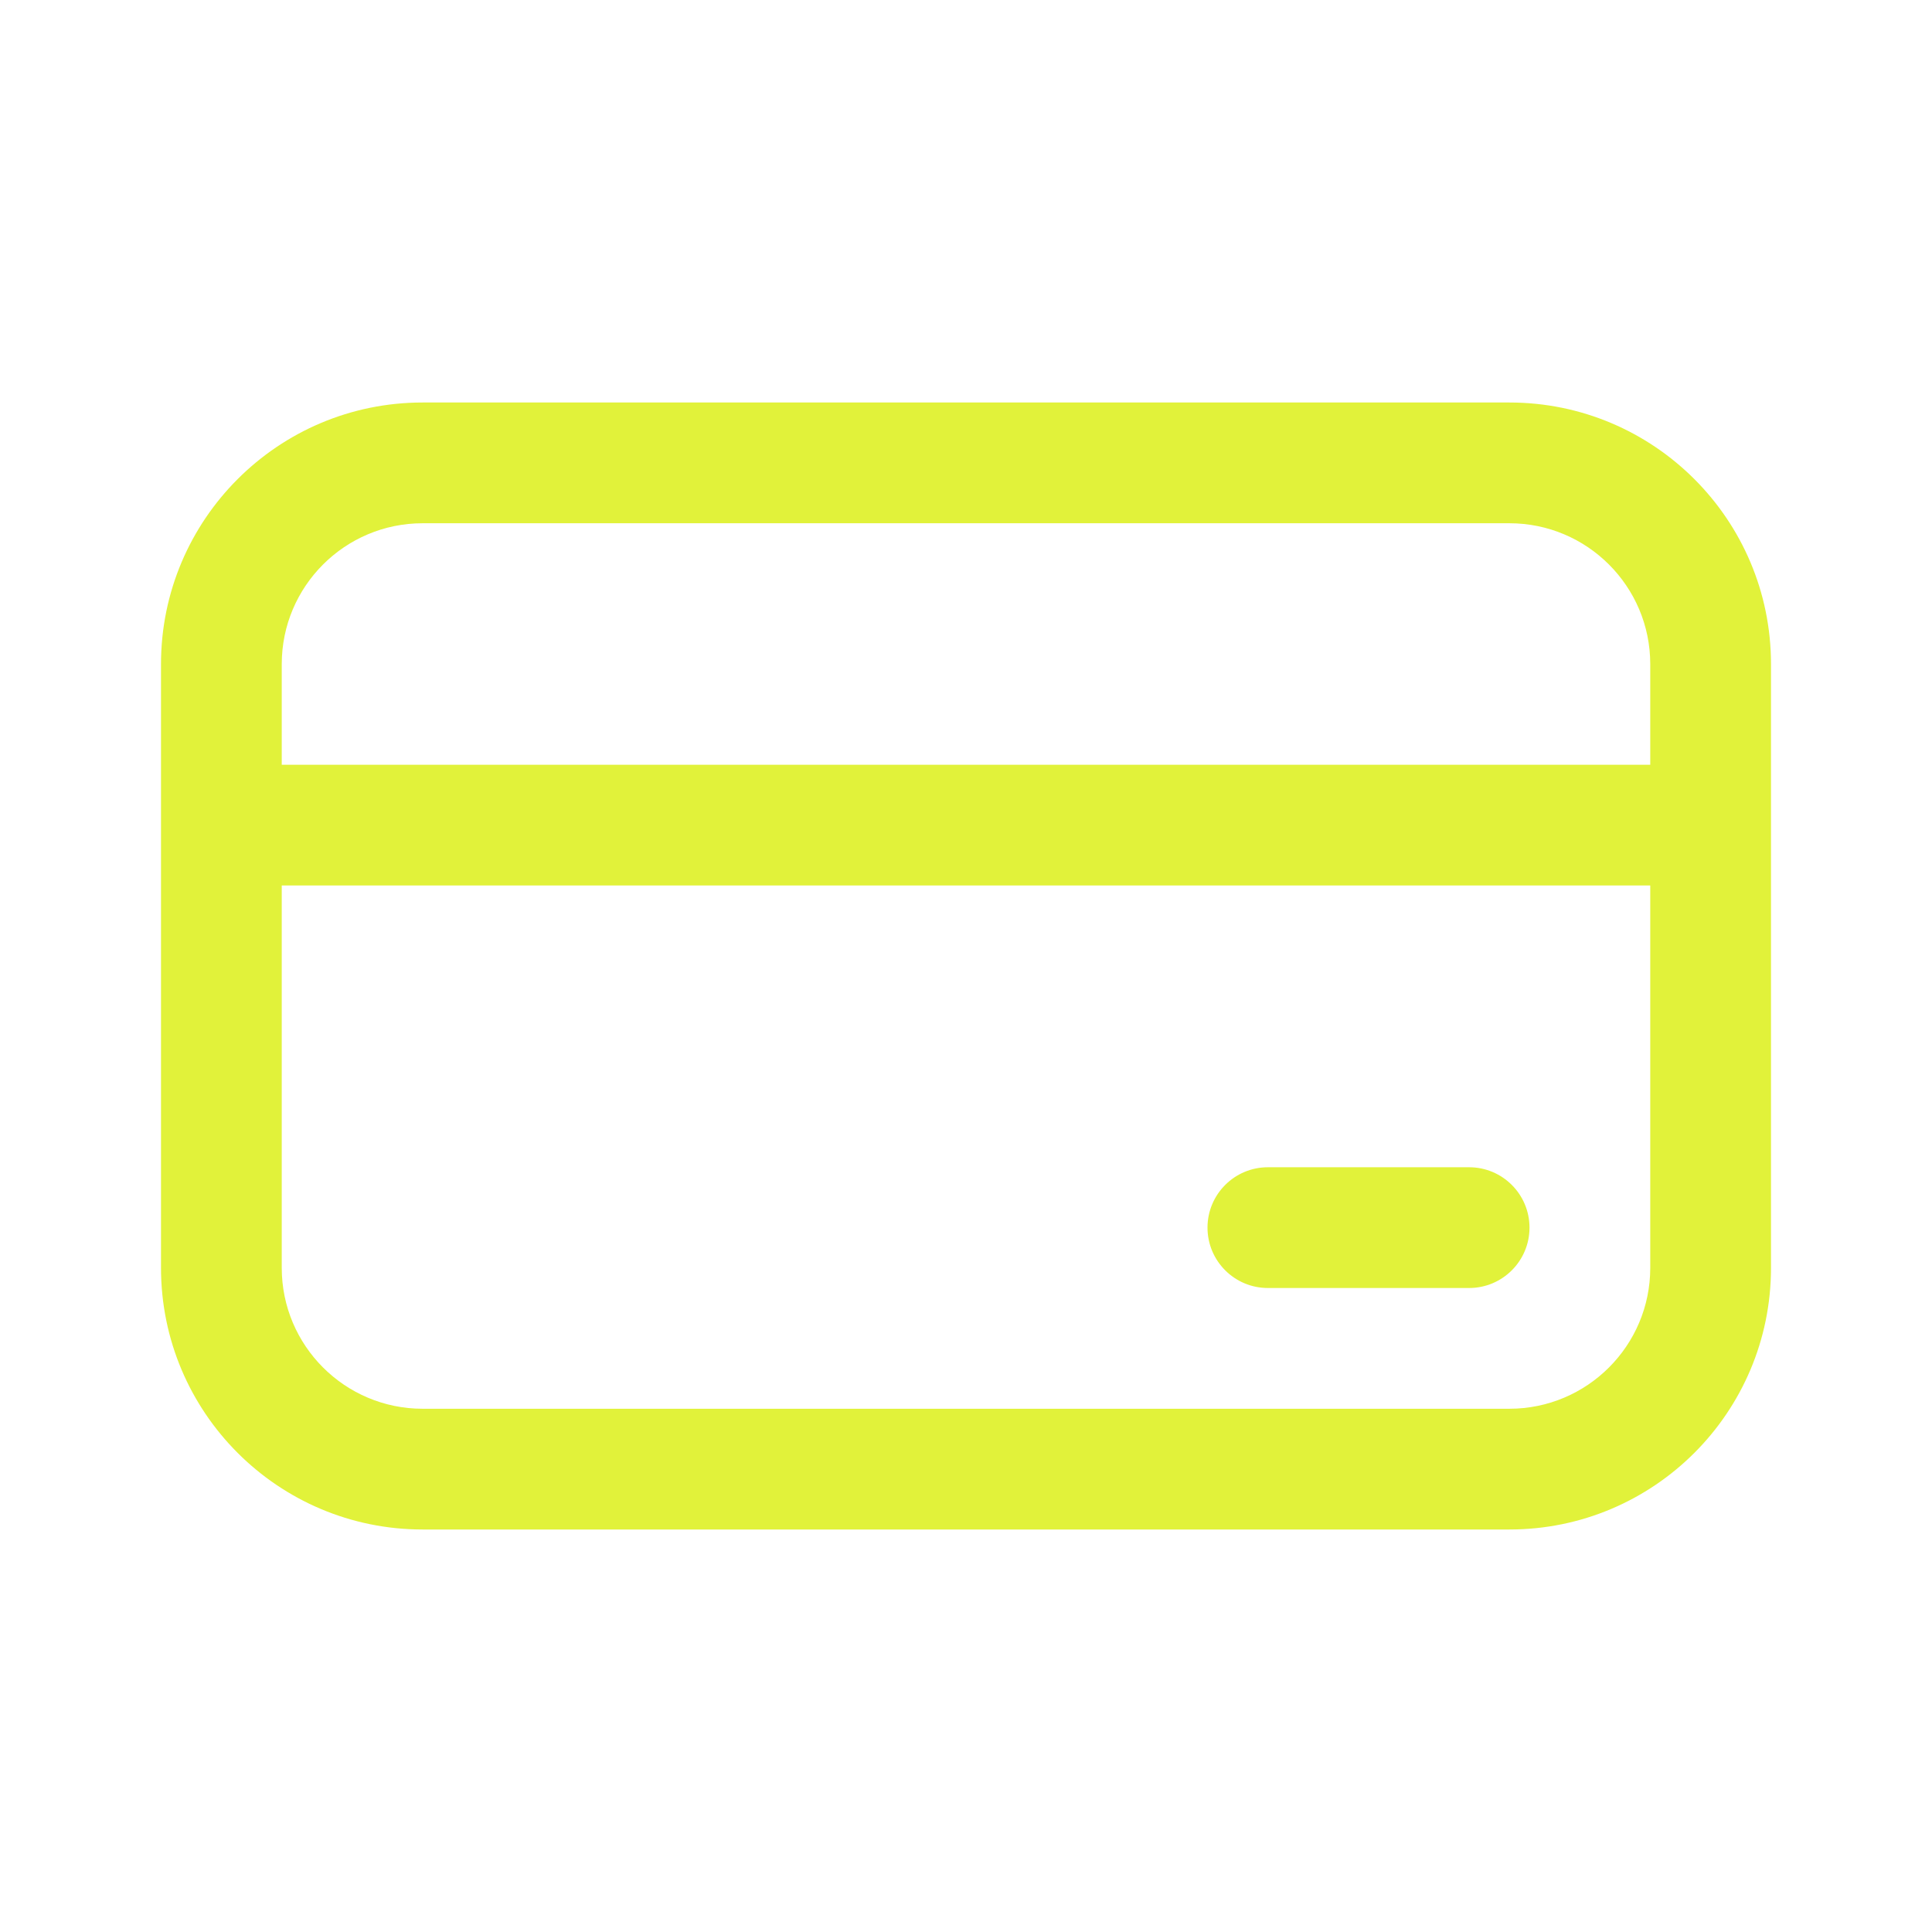
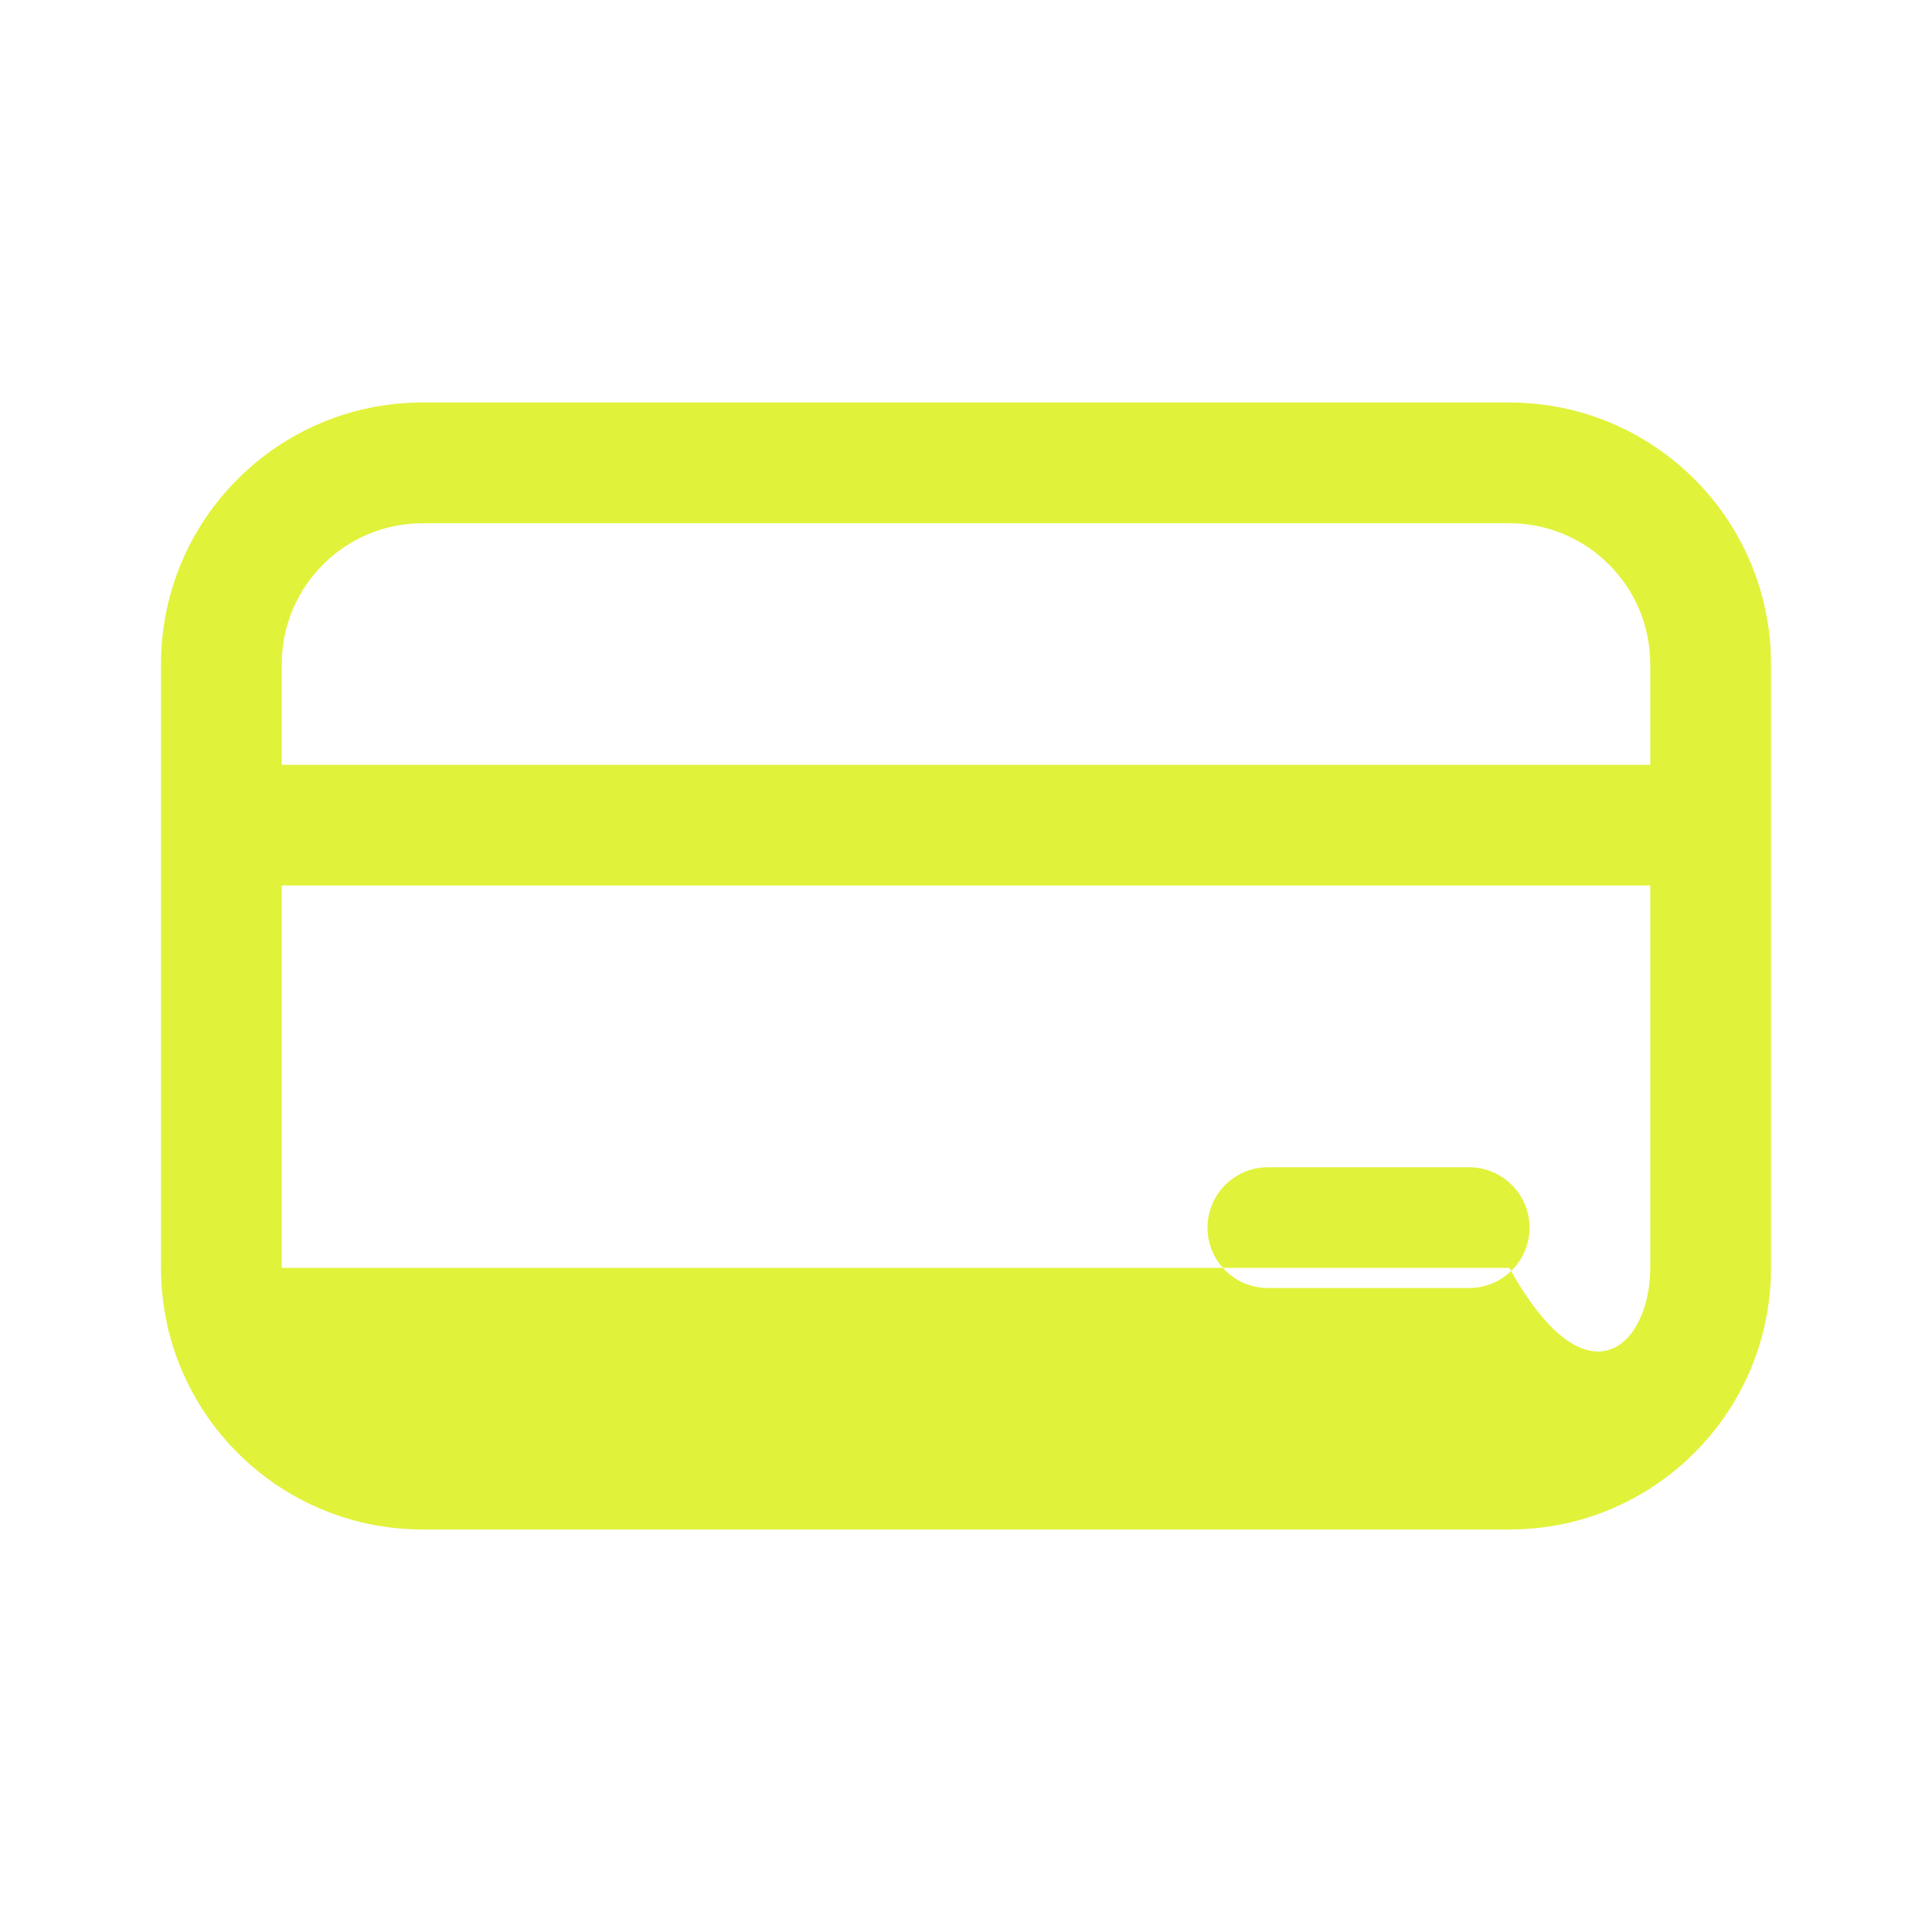
<svg xmlns="http://www.w3.org/2000/svg" width="24" height="24" viewBox="0 0 24 24" fill="none">
-   <path d="M15.75 14.5C15.336 14.5 15 14.836 15 15.25C15 15.664 15.336 16 15.75 16H18.25C18.664 16 19 15.664 19 15.25C19 14.836 18.664 14.5 18.25 14.5H15.75ZM2 8.25C2 6.455 3.455 5 5.25 5H18.75C20.545 5 22 6.455 22 8.25V15.75C22 17.545 20.545 19 18.75 19H5.25C3.455 19 2 17.545 2 15.75V8.25ZM20.5 9.5V8.25C20.5 7.284 19.716 6.5 18.75 6.5H5.25C4.284 6.5 3.5 7.284 3.5 8.25V9.5H20.5ZM3.5 11V15.75C3.5 16.716 4.284 17.5 5.25 17.5H18.75C19.716 17.5 20.5 16.716 20.5 15.75V11H3.5Z" fill="#E1F23A" />
+   <path d="M15.75 14.5C15.336 14.5 15 14.836 15 15.25C15 15.664 15.336 16 15.75 16H18.25C18.664 16 19 15.664 19 15.25C19 14.836 18.664 14.5 18.25 14.5H15.75ZM2 8.25C2 6.455 3.455 5 5.25 5H18.75C20.545 5 22 6.455 22 8.25V15.75C22 17.545 20.545 19 18.75 19H5.25C3.455 19 2 17.545 2 15.75V8.25ZM20.5 9.5V8.25C20.5 7.284 19.716 6.5 18.75 6.5H5.25C4.284 6.5 3.5 7.284 3.5 8.25V9.5H20.5ZM3.5 11V15.75H18.75C19.716 17.5 20.5 16.716 20.5 15.75V11H3.5Z" fill="#E1F23A" />
</svg>